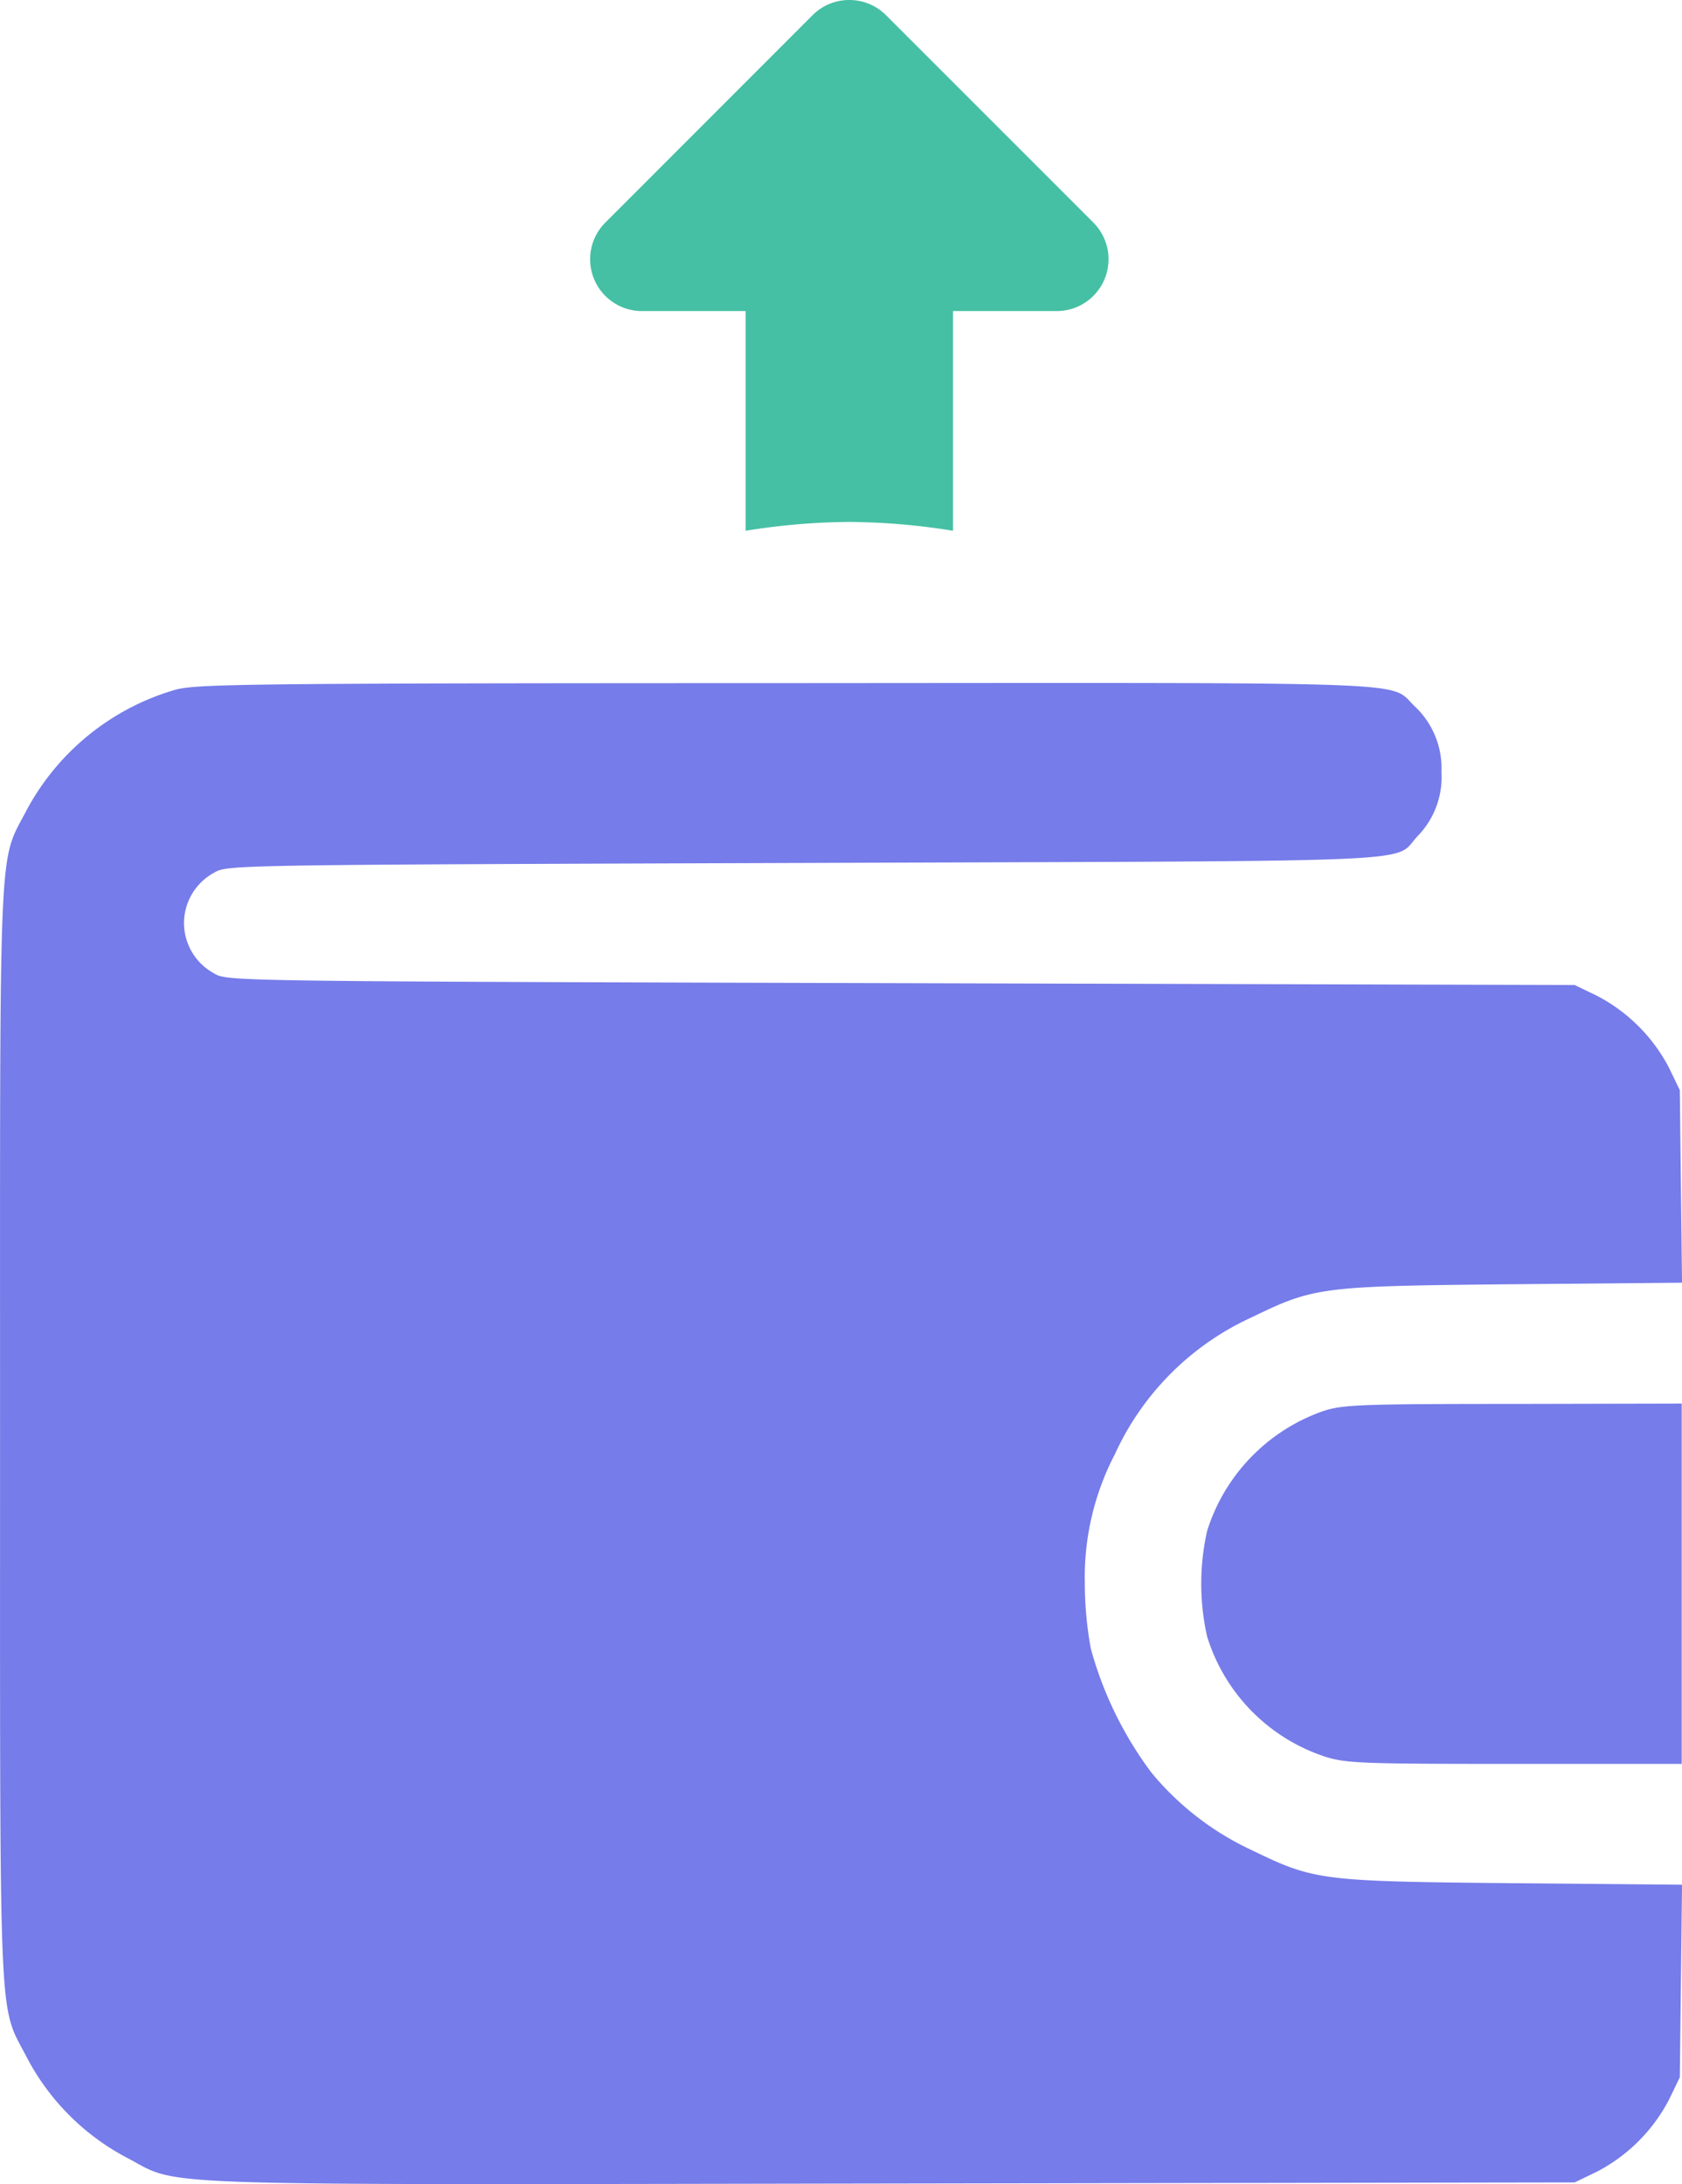
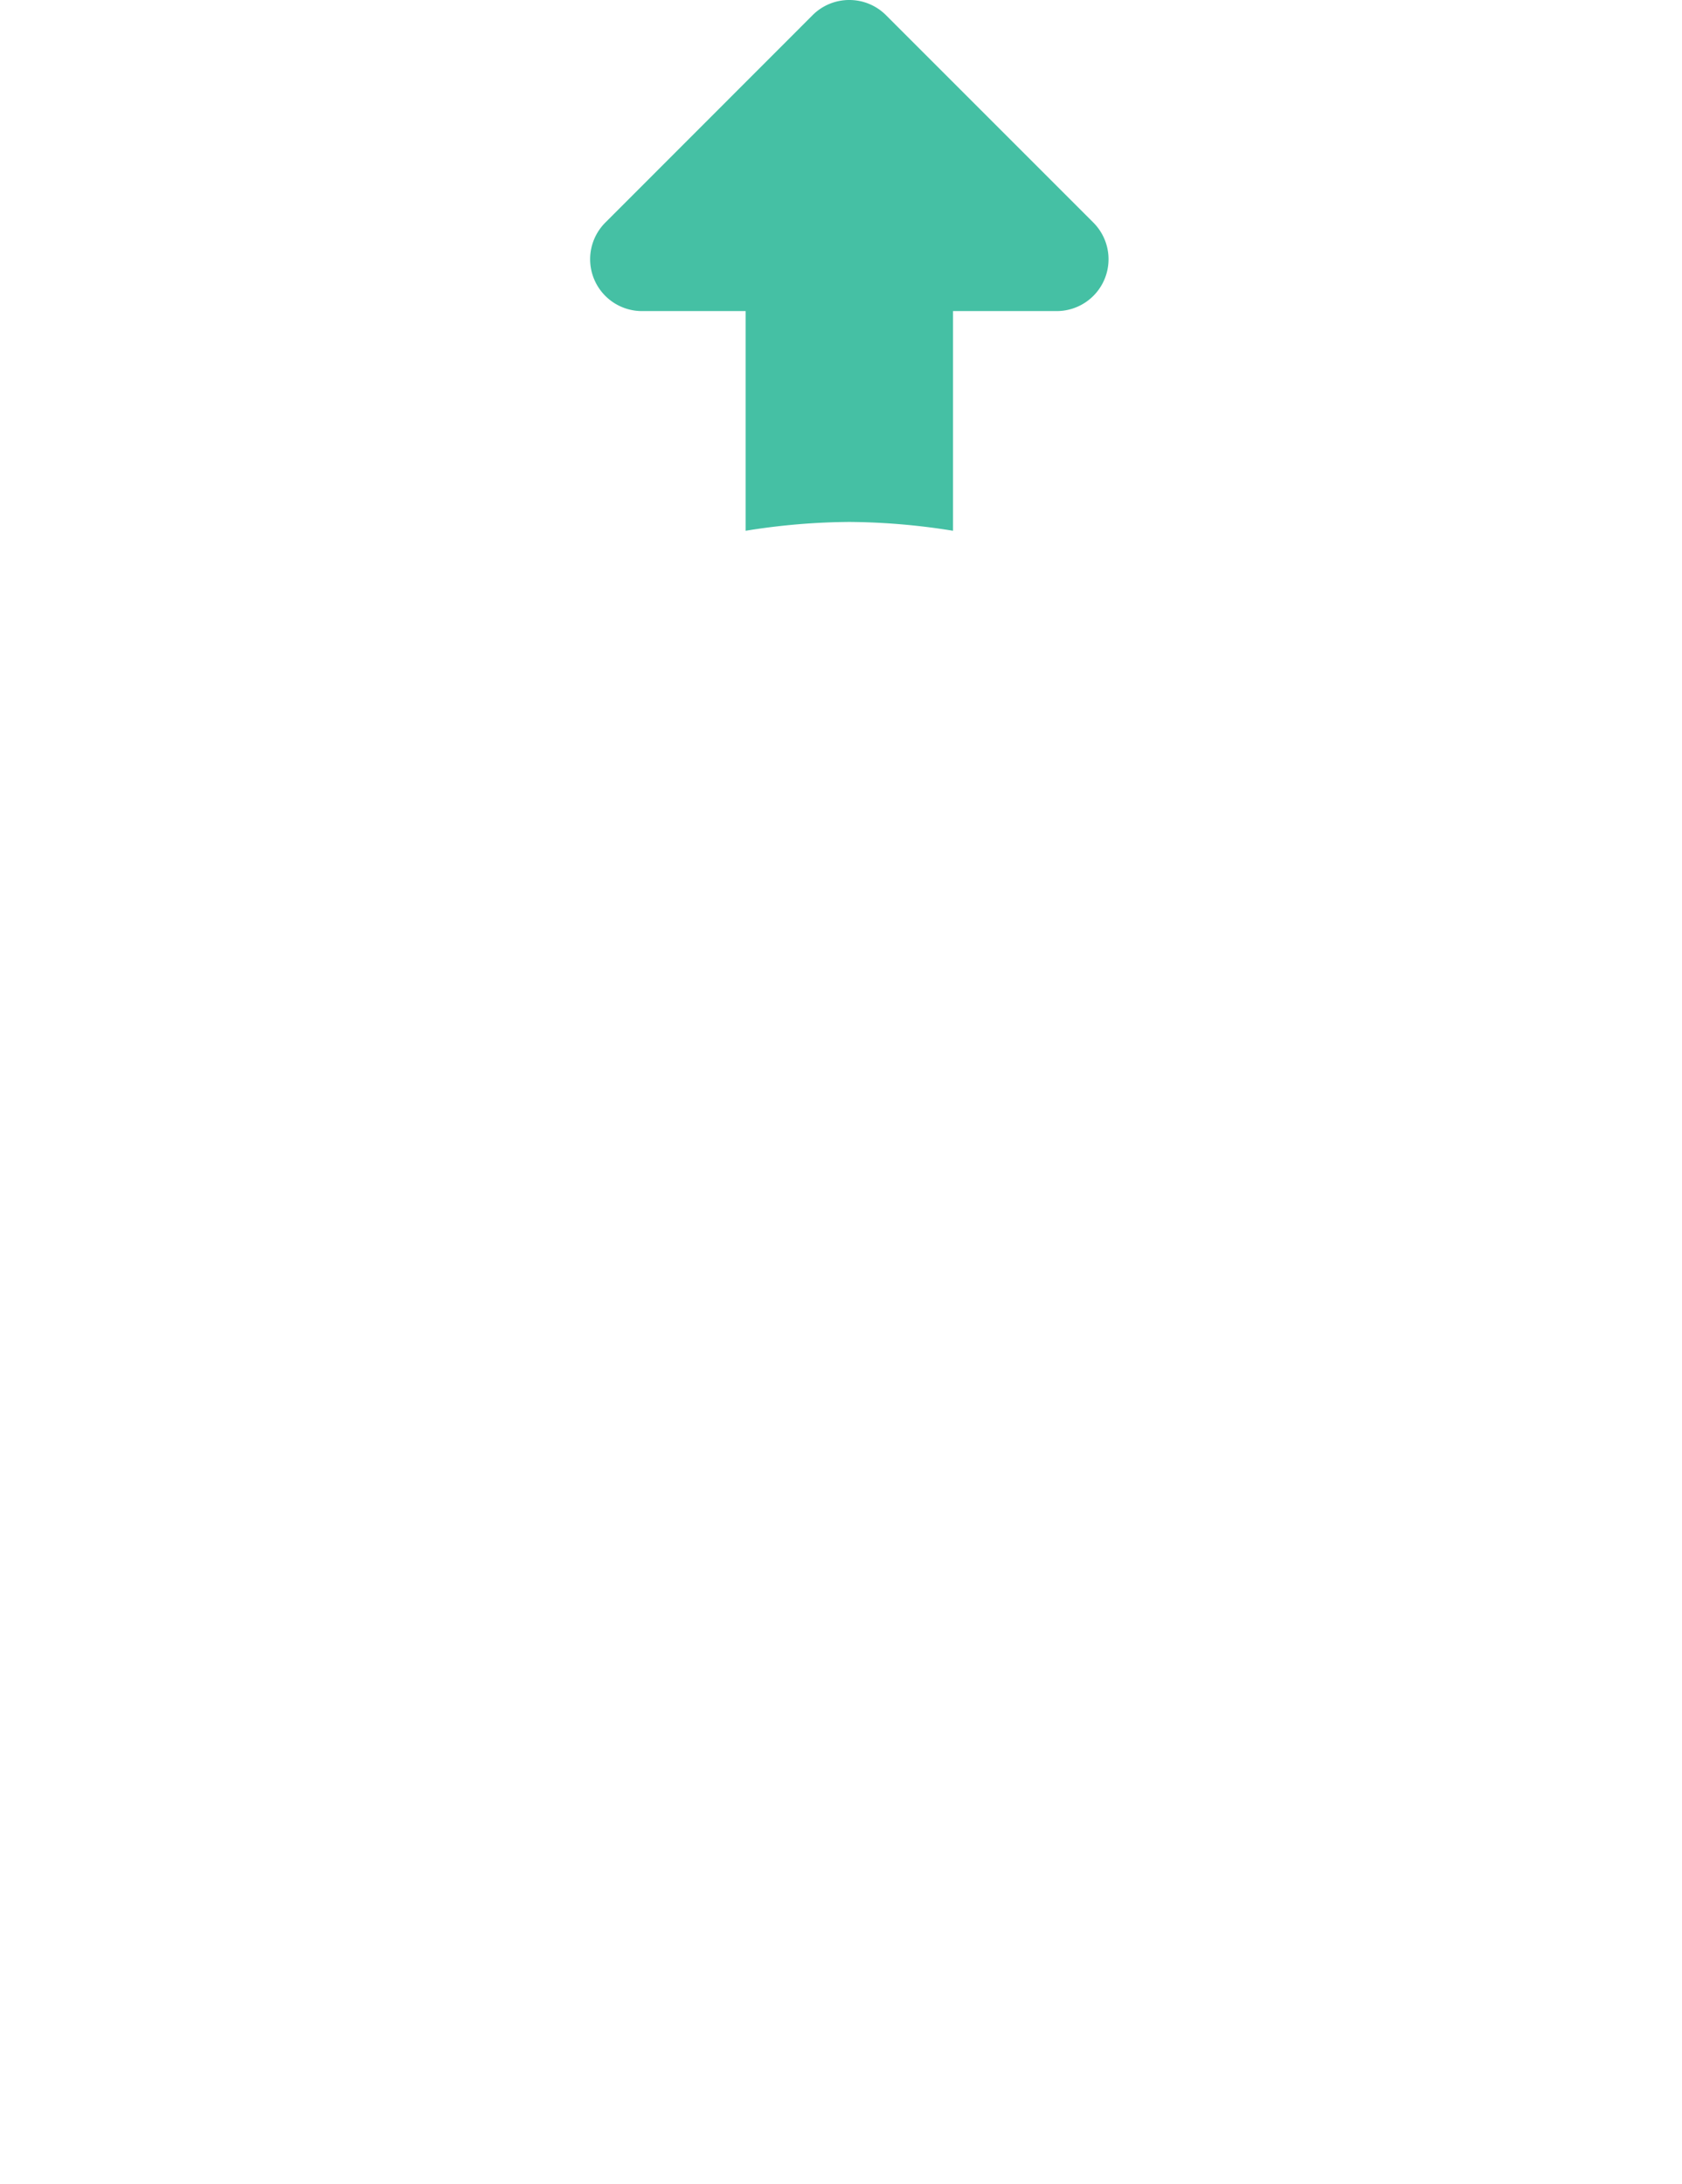
<svg xmlns="http://www.w3.org/2000/svg" width="51.454" height="66.811" viewBox="0 0 51.454 66.811">
  <g id="Group_5961" data-name="Group 5961" transform="translate(-141 -1351.079)">
    <g id="wallet_6_1_" data-name="wallet (6) (1)" transform="translate(141 1371.973)">
-       <path id="Path_21541" data-name="Path 21541" d="M37.334-447.736a7.545,7.545,0,0,0-4.5,3.629c-.9,1.745-.838.344-.838,19.119s-.057,17.373.838,19.119a7.291,7.291,0,0,0,3.02,3.02c1.734.9-.023.838,23.379.8l20.933-.034.689-.333a5.182,5.182,0,0,0,2.193-2.193l.333-.689.034-2.951.034-2.94-5.144-.046c-5.9-.057-6.1-.08-8.015-1.01a8.757,8.757,0,0,1-3.066-2.365,11.274,11.274,0,0,1-1.86-3.8,11.046,11.046,0,0,1-.184-1.986,8.135,8.135,0,0,1,.919-3.961,8.462,8.462,0,0,1,4.191-4.191c1.918-.93,2.113-.953,8.015-1.01l5.144-.046-.034-2.94-.034-2.951-.333-.689a5.182,5.182,0,0,0-2.193-2.193l-.689-.333-20.611-.057c-20.531-.057-20.611-.057-21.013-.3a1.755,1.755,0,0,1-.919-1.539,1.755,1.755,0,0,1,.919-1.539c.4-.241.505-.241,18.085-.3,19.635-.069,17.936.012,18.74-.827a2.589,2.589,0,0,0,.723-1.952,2.6,2.6,0,0,0-.815-2.009c-.827-.781.632-.723-19.245-.712C39.32-447.942,37.977-447.919,37.334-447.736Z" transform="translate(-31.994 447.948)" fill="#767ce9" />
-       <path id="Path_21542" data-name="Path 21542" d="M355.788-255.782a5.685,5.685,0,0,0-3.583,3.674,7.339,7.339,0,0,0,0,3.238,5.611,5.611,0,0,0,3.617,3.674c.643.2,1.114.218,5.8.218h5.1V-256l-5.133.011C356.925-255.989,356.385-255.966,355.788-255.782Z" transform="translate(-315.277 278.041)" fill="#767ce9" />
-     </g>
+       </g>
    <g id="_60c1a463a7bb9b2a9ad67712_Group_494" data-name="60c1a463a7bb9b2a9ad67712_Group 494" transform="translate(159.052 1351.079)">
      <path id="Path_21529" data-name="Path 21529" d="M18.125,0A1.58,1.58,0,0,0,17,.465L10.66,6.809a1.586,1.586,0,0,0,1.121,2.707h3.172v6.72a20.591,20.591,0,0,1,3.172-.27,20.591,20.591,0,0,1,3.172.27V9.516h3.172A1.586,1.586,0,0,0,25.59,6.809L19.247.465A1.58,1.58,0,0,0,18.125,0Z" transform="translate(-10.195)" fill="#45c0a4" />
    </g>
  </g>
</svg>